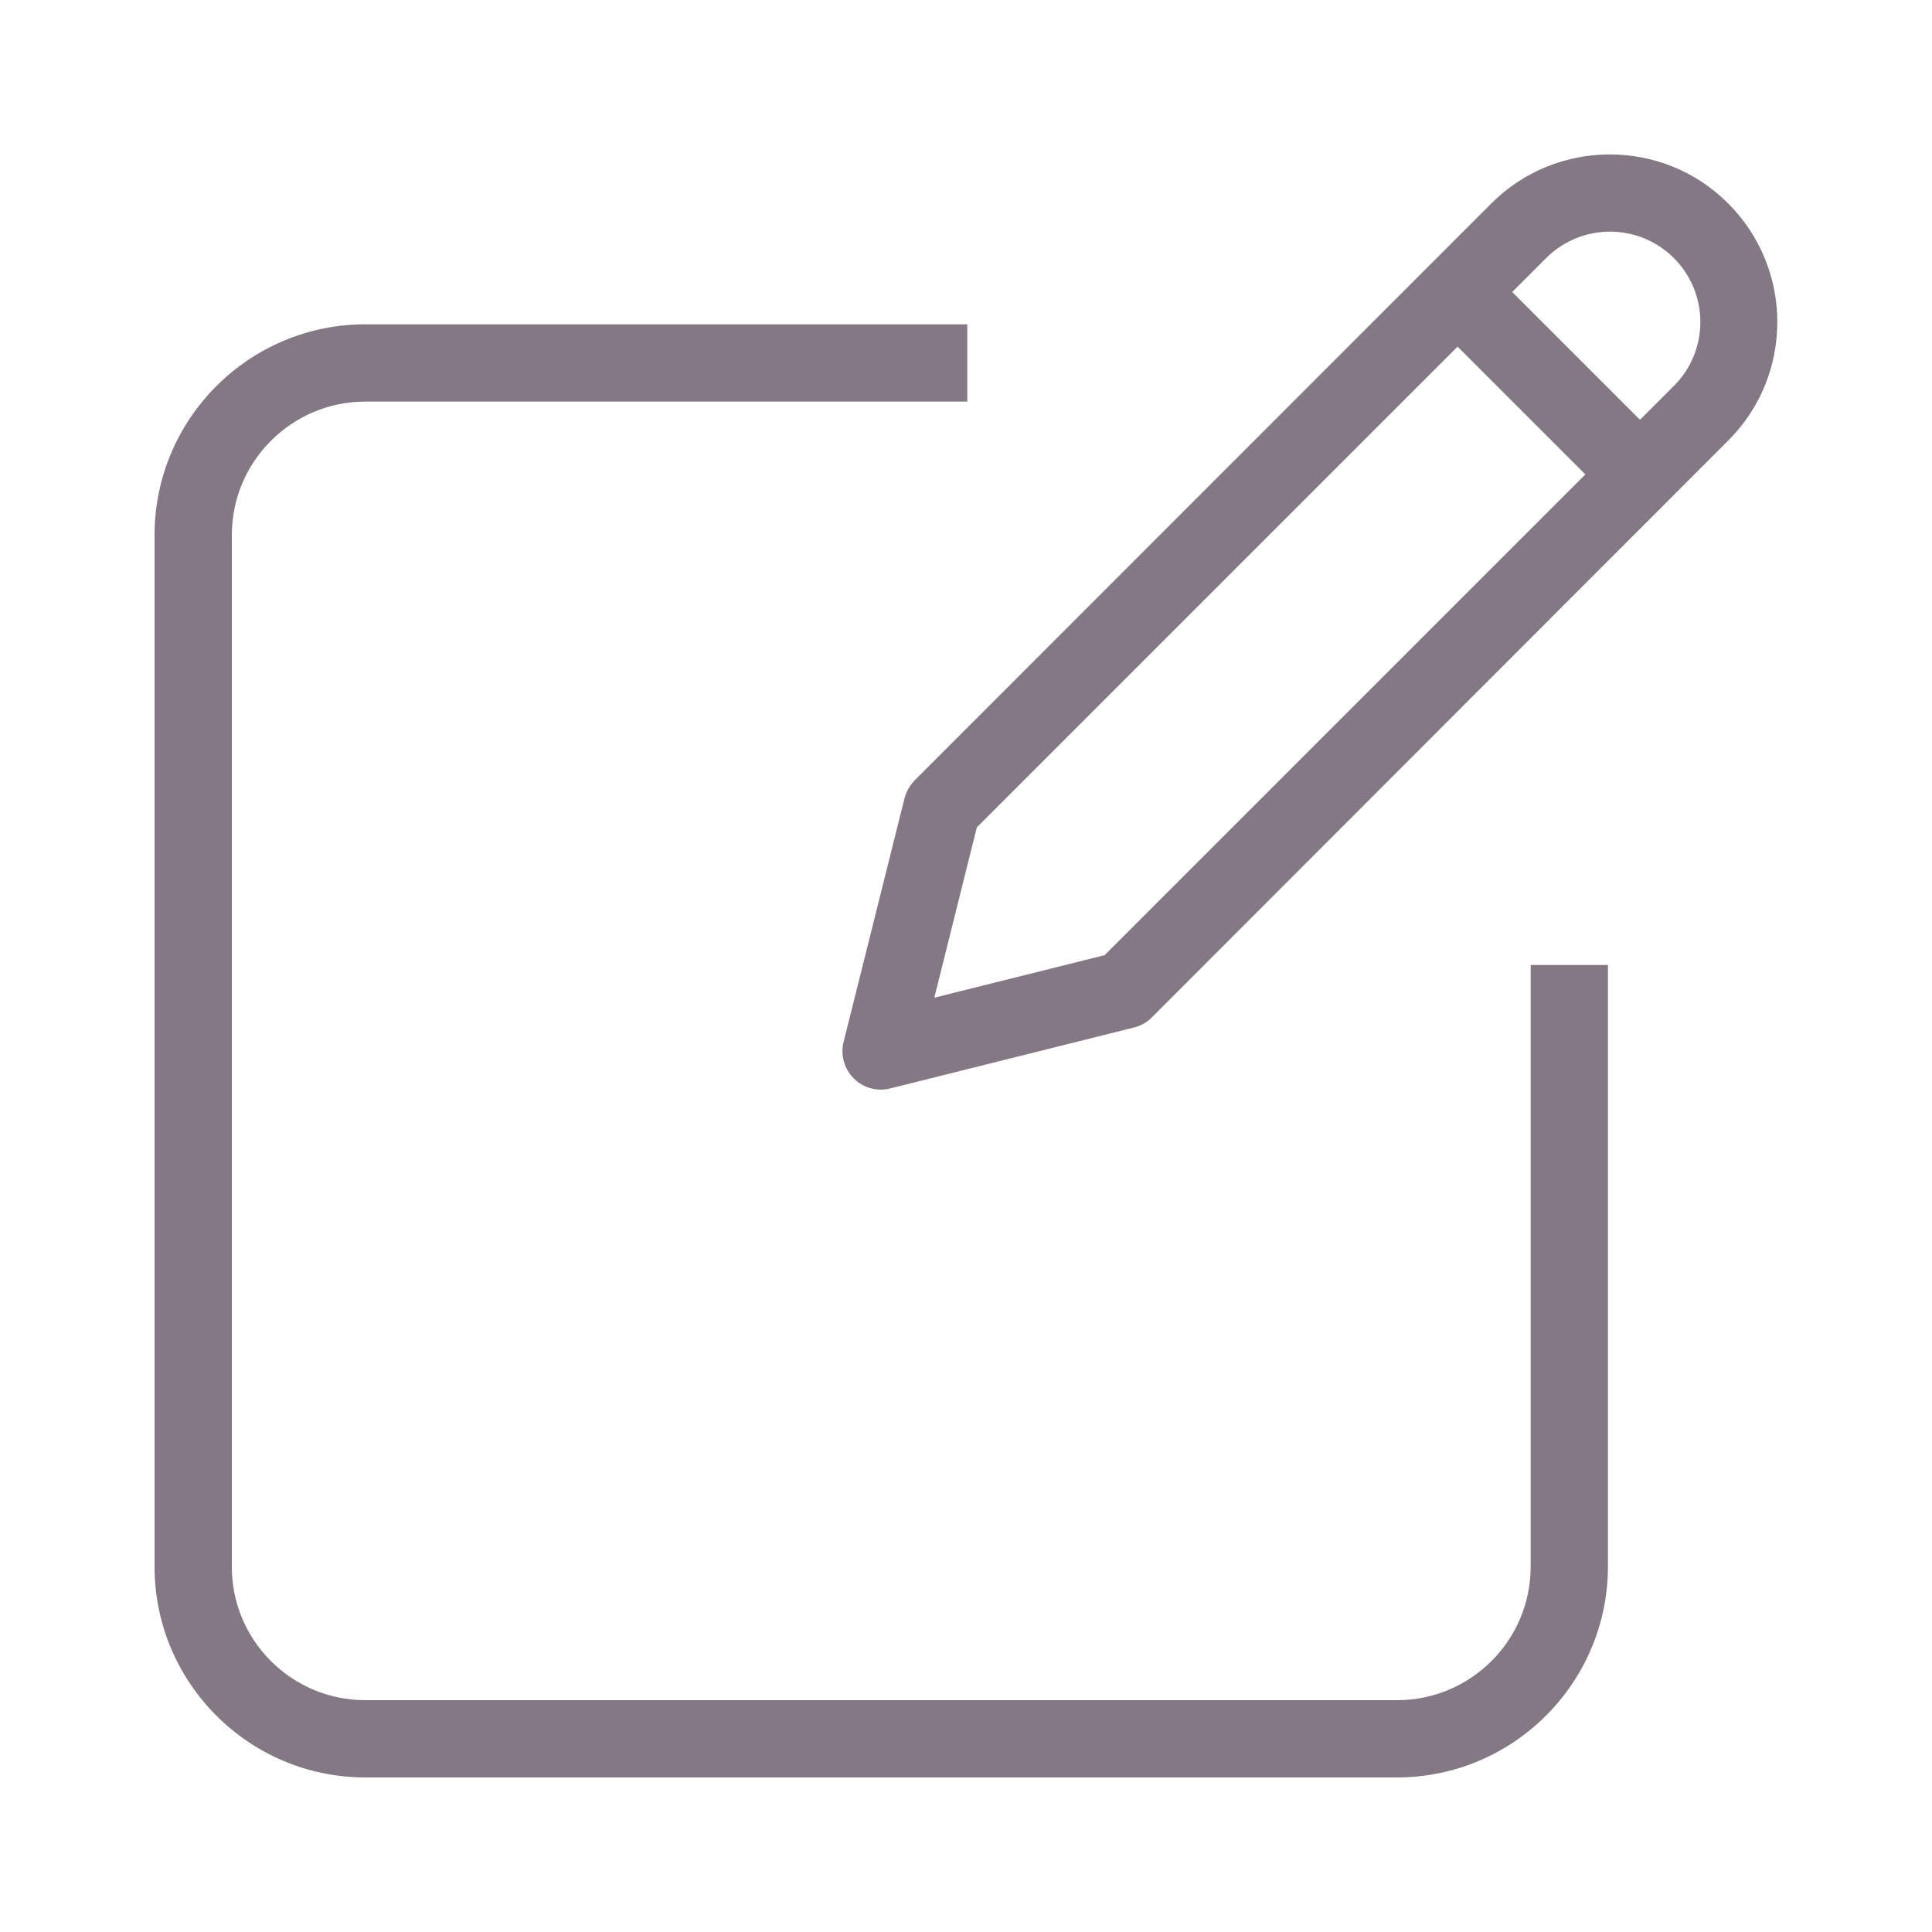
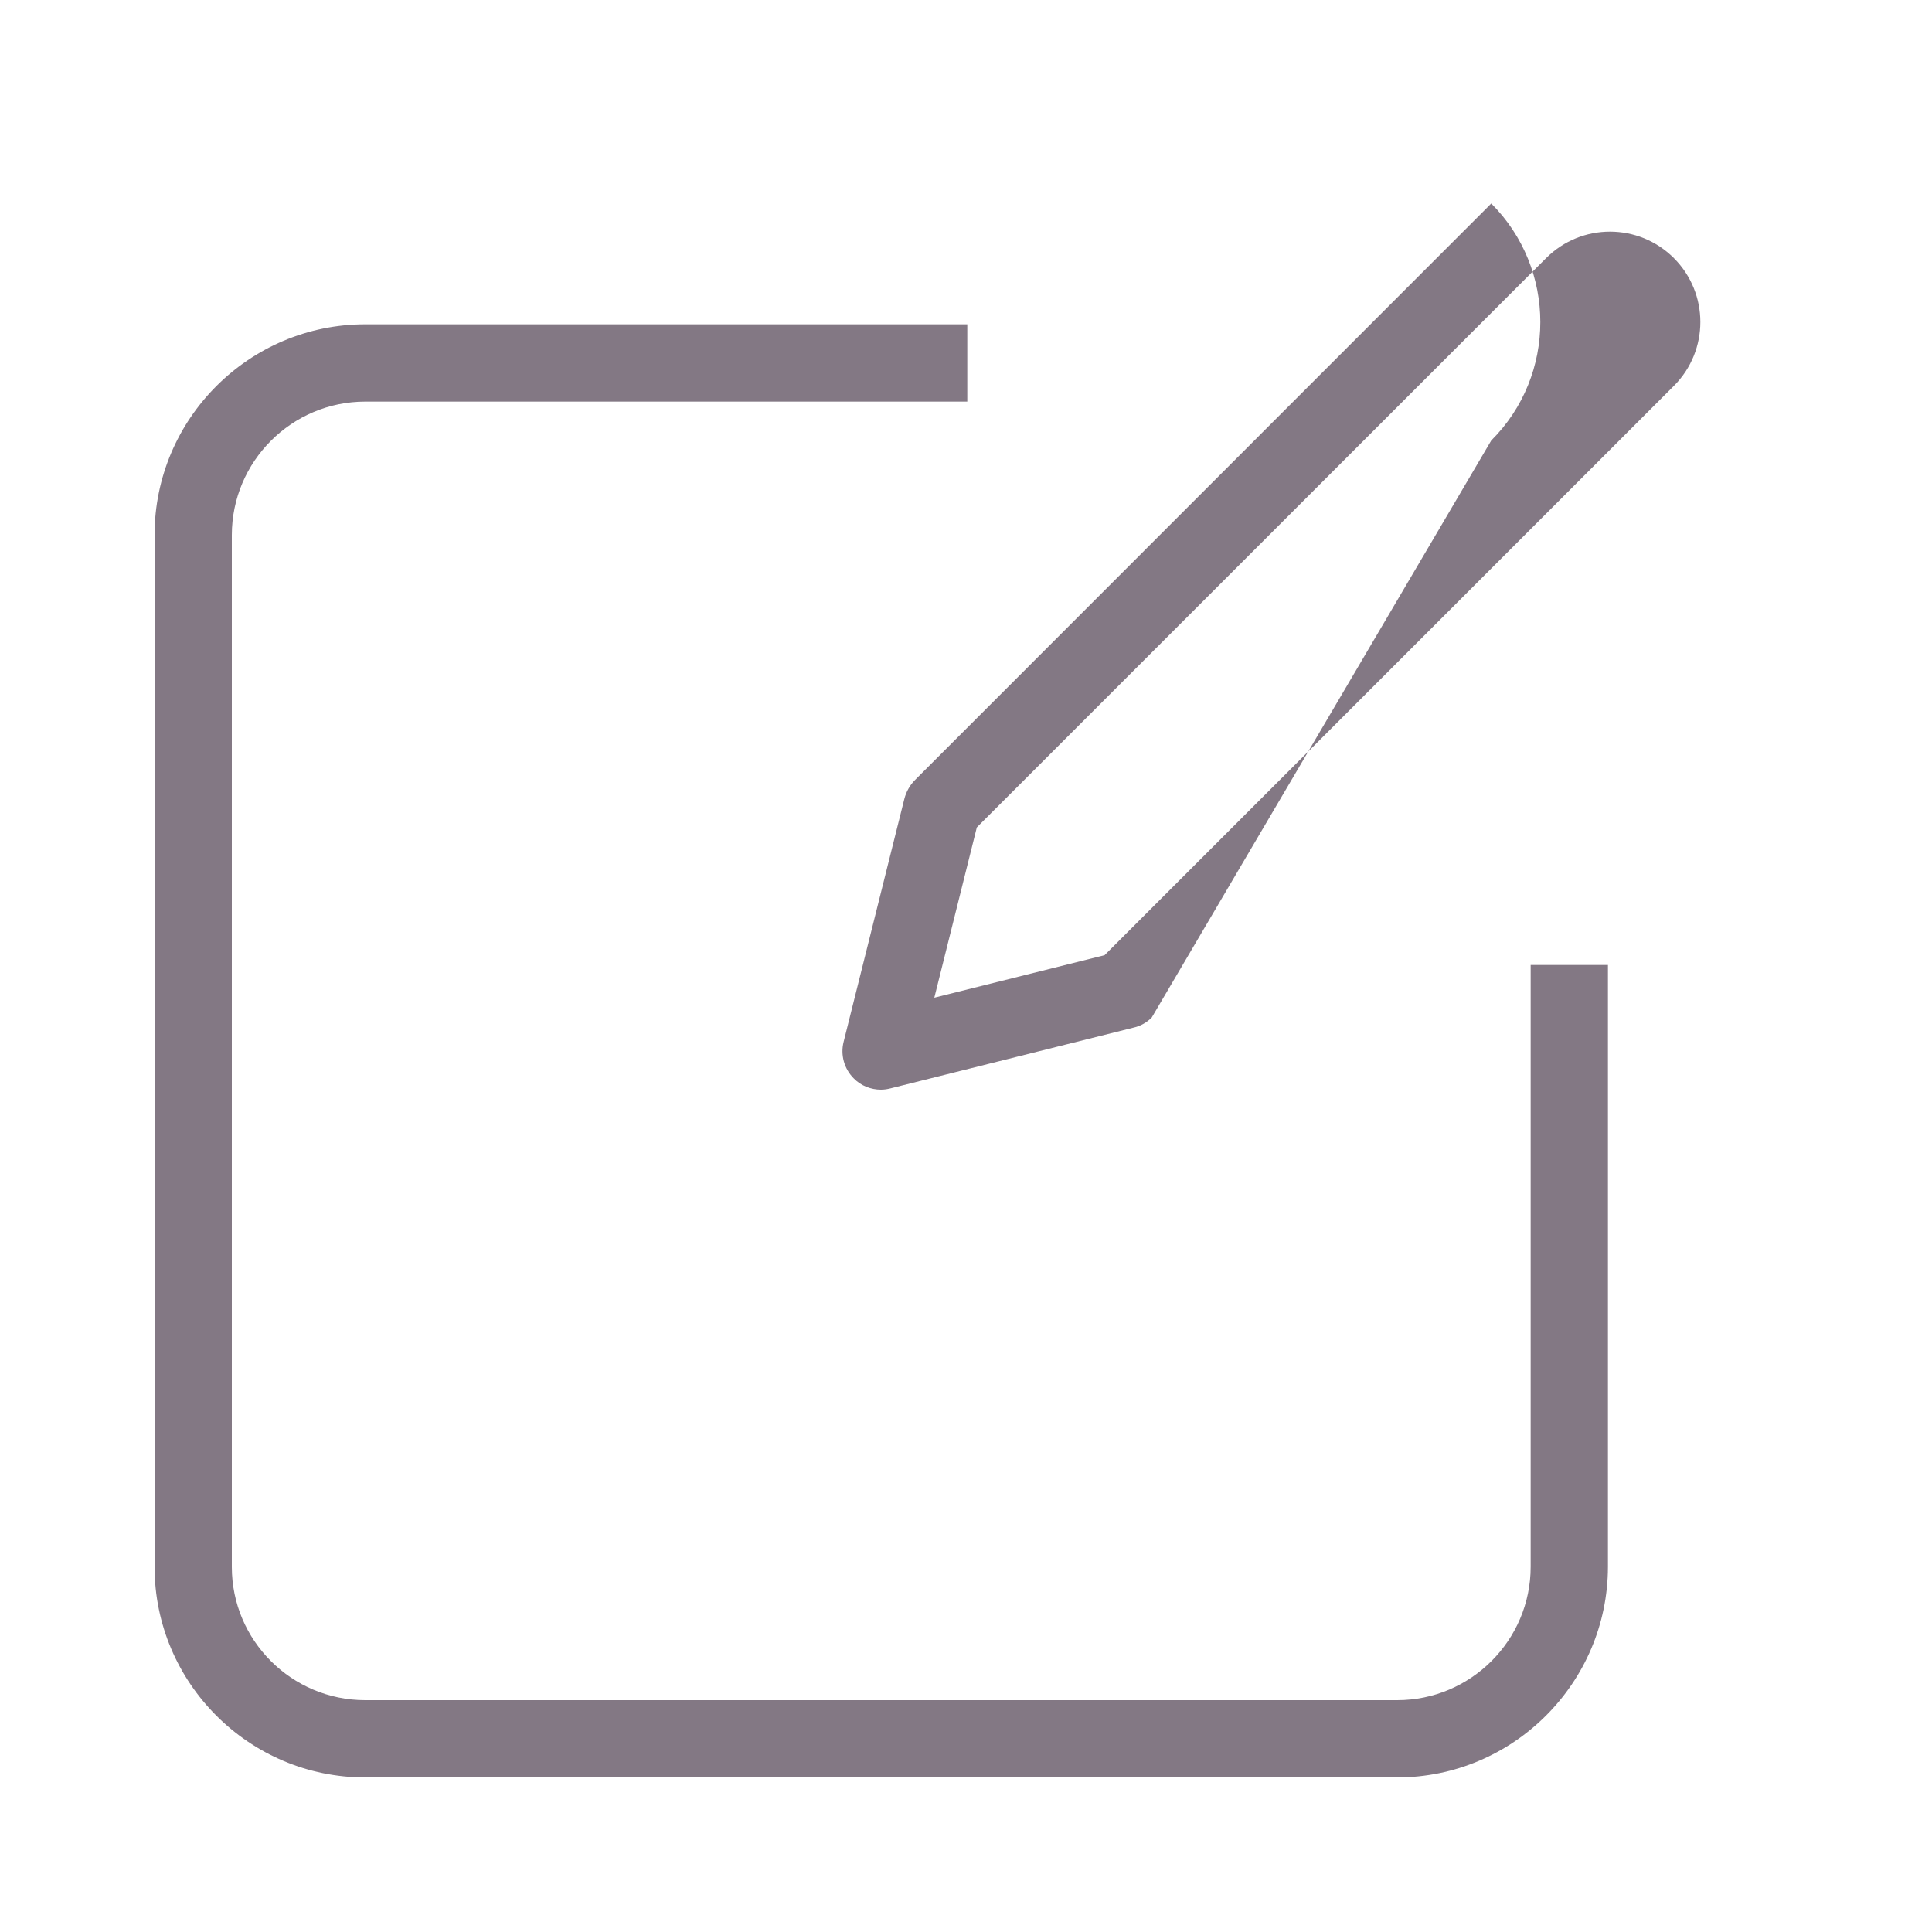
<svg xmlns="http://www.w3.org/2000/svg" version="1.1" id="Layer_1" x="0px" y="0px" viewBox="0 0 75 75" style="enable-background:new 0 0 75 75;" xml:space="preserve" width="75" height="75">
  <style type="text/css">
	.st0{fill:#F3F3F3;}
	.st1{fill:#212641;}
	.st2{fill:#F7BBD5;}
	.st3{fill:#DFDFDF;}
	.st4{fill:#C91D5C;}
	.st5{fill:#EC1065;}
	.st6{fill:#4A496C;}
	.st7{fill:#837884;}
	.st8{fill:none;stroke:#4B4A6C;stroke-width:2;stroke-linejoin:round;stroke-miterlimit:10;}
	.st9{fill:#F50062;}
	.st10{fill:#4A486C;}
	.st11{fill:#FFFFFF;}
	.st12{clip-path:url(#SVGID_00000168835144251665305530000008887502427459248519_);}
	.st13{fill:none;stroke:#14171C;stroke-width:3;stroke-linejoin:round;stroke-miterlimit:10;}
	.st14{fill:none;stroke:#14171C;stroke-width:3;stroke-miterlimit:10;}
</style>
  <g>
    <path class="st7" d="M54.23,69H14.18C9.67,69,6,65.33,6,60.82V20.77c0-4.51,3.67-8.18,8.18-8.18h23.37v3H14.18   c-2.85,0-5.18,2.32-5.18,5.18v40.06C9,63.68,11.32,66,14.18,66h40.06c2.85,0,5.18-2.32,5.18-5.18V37.46h3v23.37   C62.41,65.33,58.74,69,54.23,69z" />
-     <path class="st7" d="M34.2,42.3c-0.39,0-0.78-0.15-1.06-0.44c-0.37-0.37-0.52-0.91-0.39-1.42l2.36-9.44c0.07-0.26,0.2-0.5,0.39-0.7   L57.89,7.9c2.54-2.54,6.67-2.54,9.2,0c2.54,2.54,2.54,6.67,0,9.2L44.71,39.5c-0.19,0.19-0.43,0.33-0.7,0.39l-9.44,2.36   C34.45,42.28,34.33,42.3,34.2,42.3z M37.92,32.12l-1.65,6.61l6.61-1.65l22.1-22.1c1.37-1.37,1.37-3.59,0-4.96   c-1.37-1.37-3.59-1.37-4.96,0L37.92,32.12z" />
-     <rect x="58.63" y="9.86" transform="matrix(0.707 -0.707 0.707 0.707 7.101 46.876)" class="st7" width="3" height="10.01" />
+     <path class="st7" d="M34.2,42.3c-0.39,0-0.78-0.15-1.06-0.44c-0.37-0.37-0.52-0.91-0.39-1.42l2.36-9.44c0.07-0.26,0.2-0.5,0.39-0.7   L57.89,7.9c2.54,2.54,2.54,6.67,0,9.2L44.71,39.5c-0.19,0.19-0.43,0.33-0.7,0.39l-9.44,2.36   C34.45,42.28,34.33,42.3,34.2,42.3z M37.92,32.12l-1.65,6.61l6.61-1.65l22.1-22.1c1.37-1.37,1.37-3.59,0-4.96   c-1.37-1.37-3.59-1.37-4.96,0L37.92,32.12z" />
  </g>
</svg>